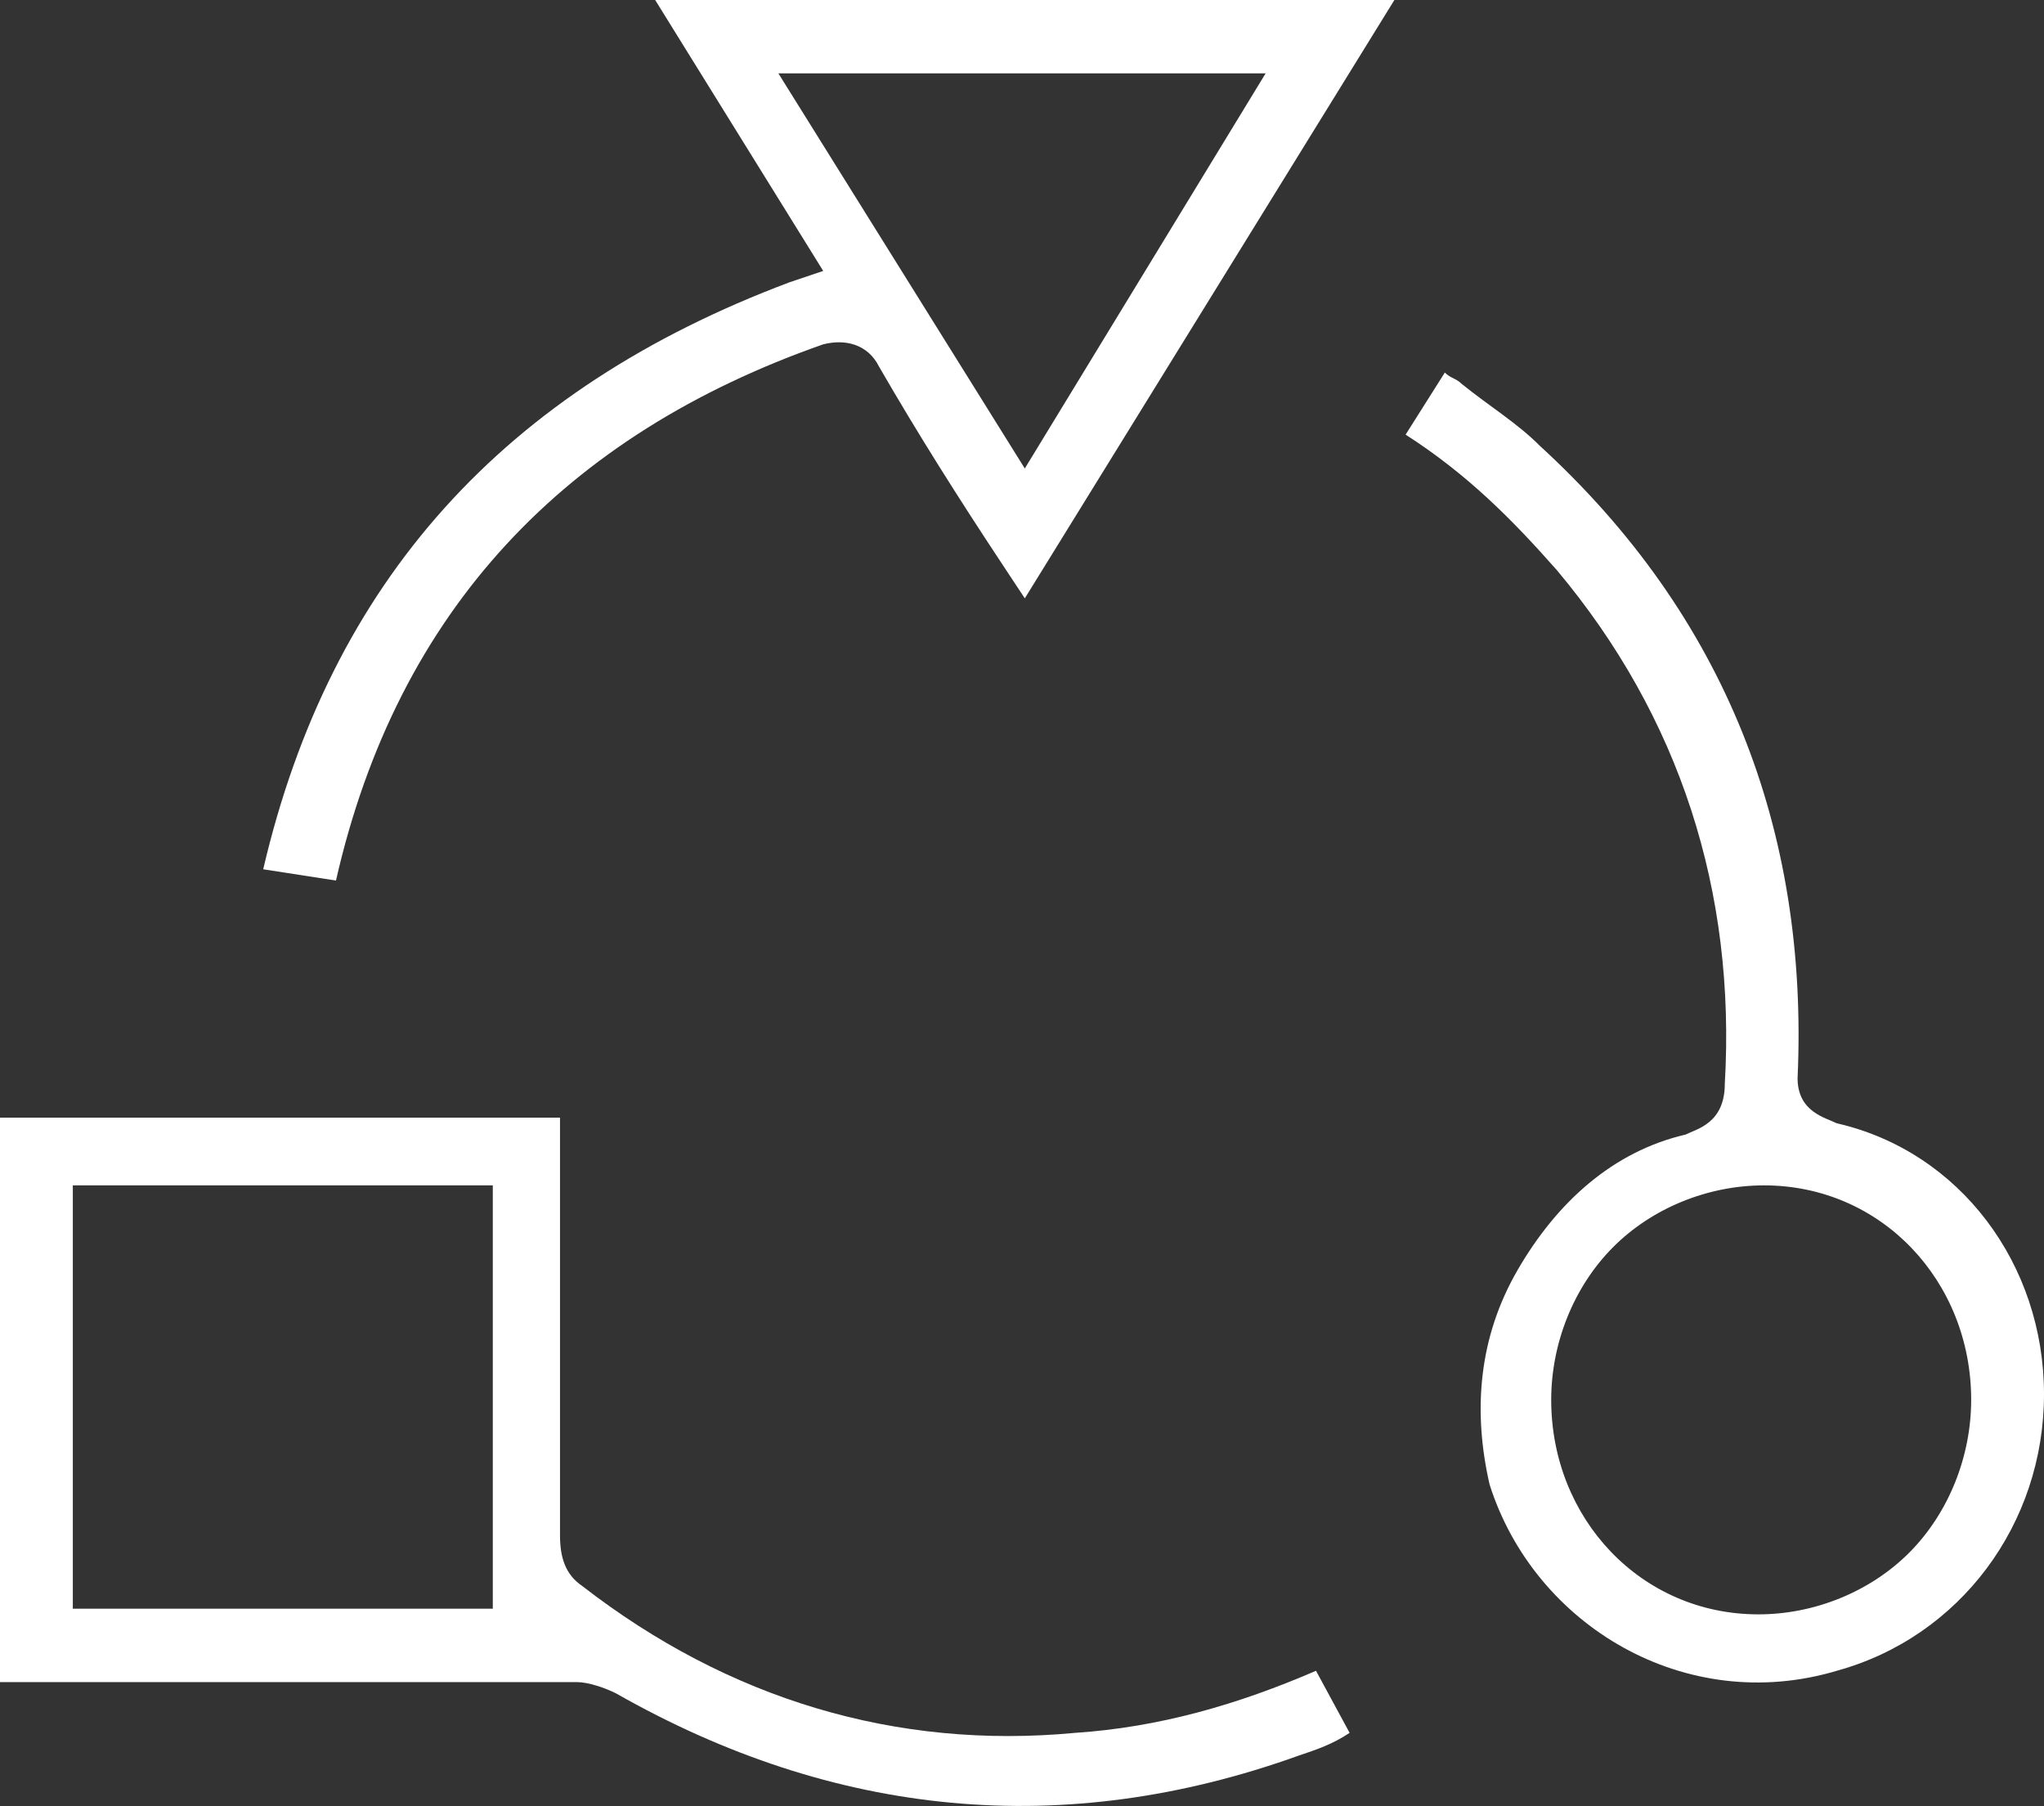
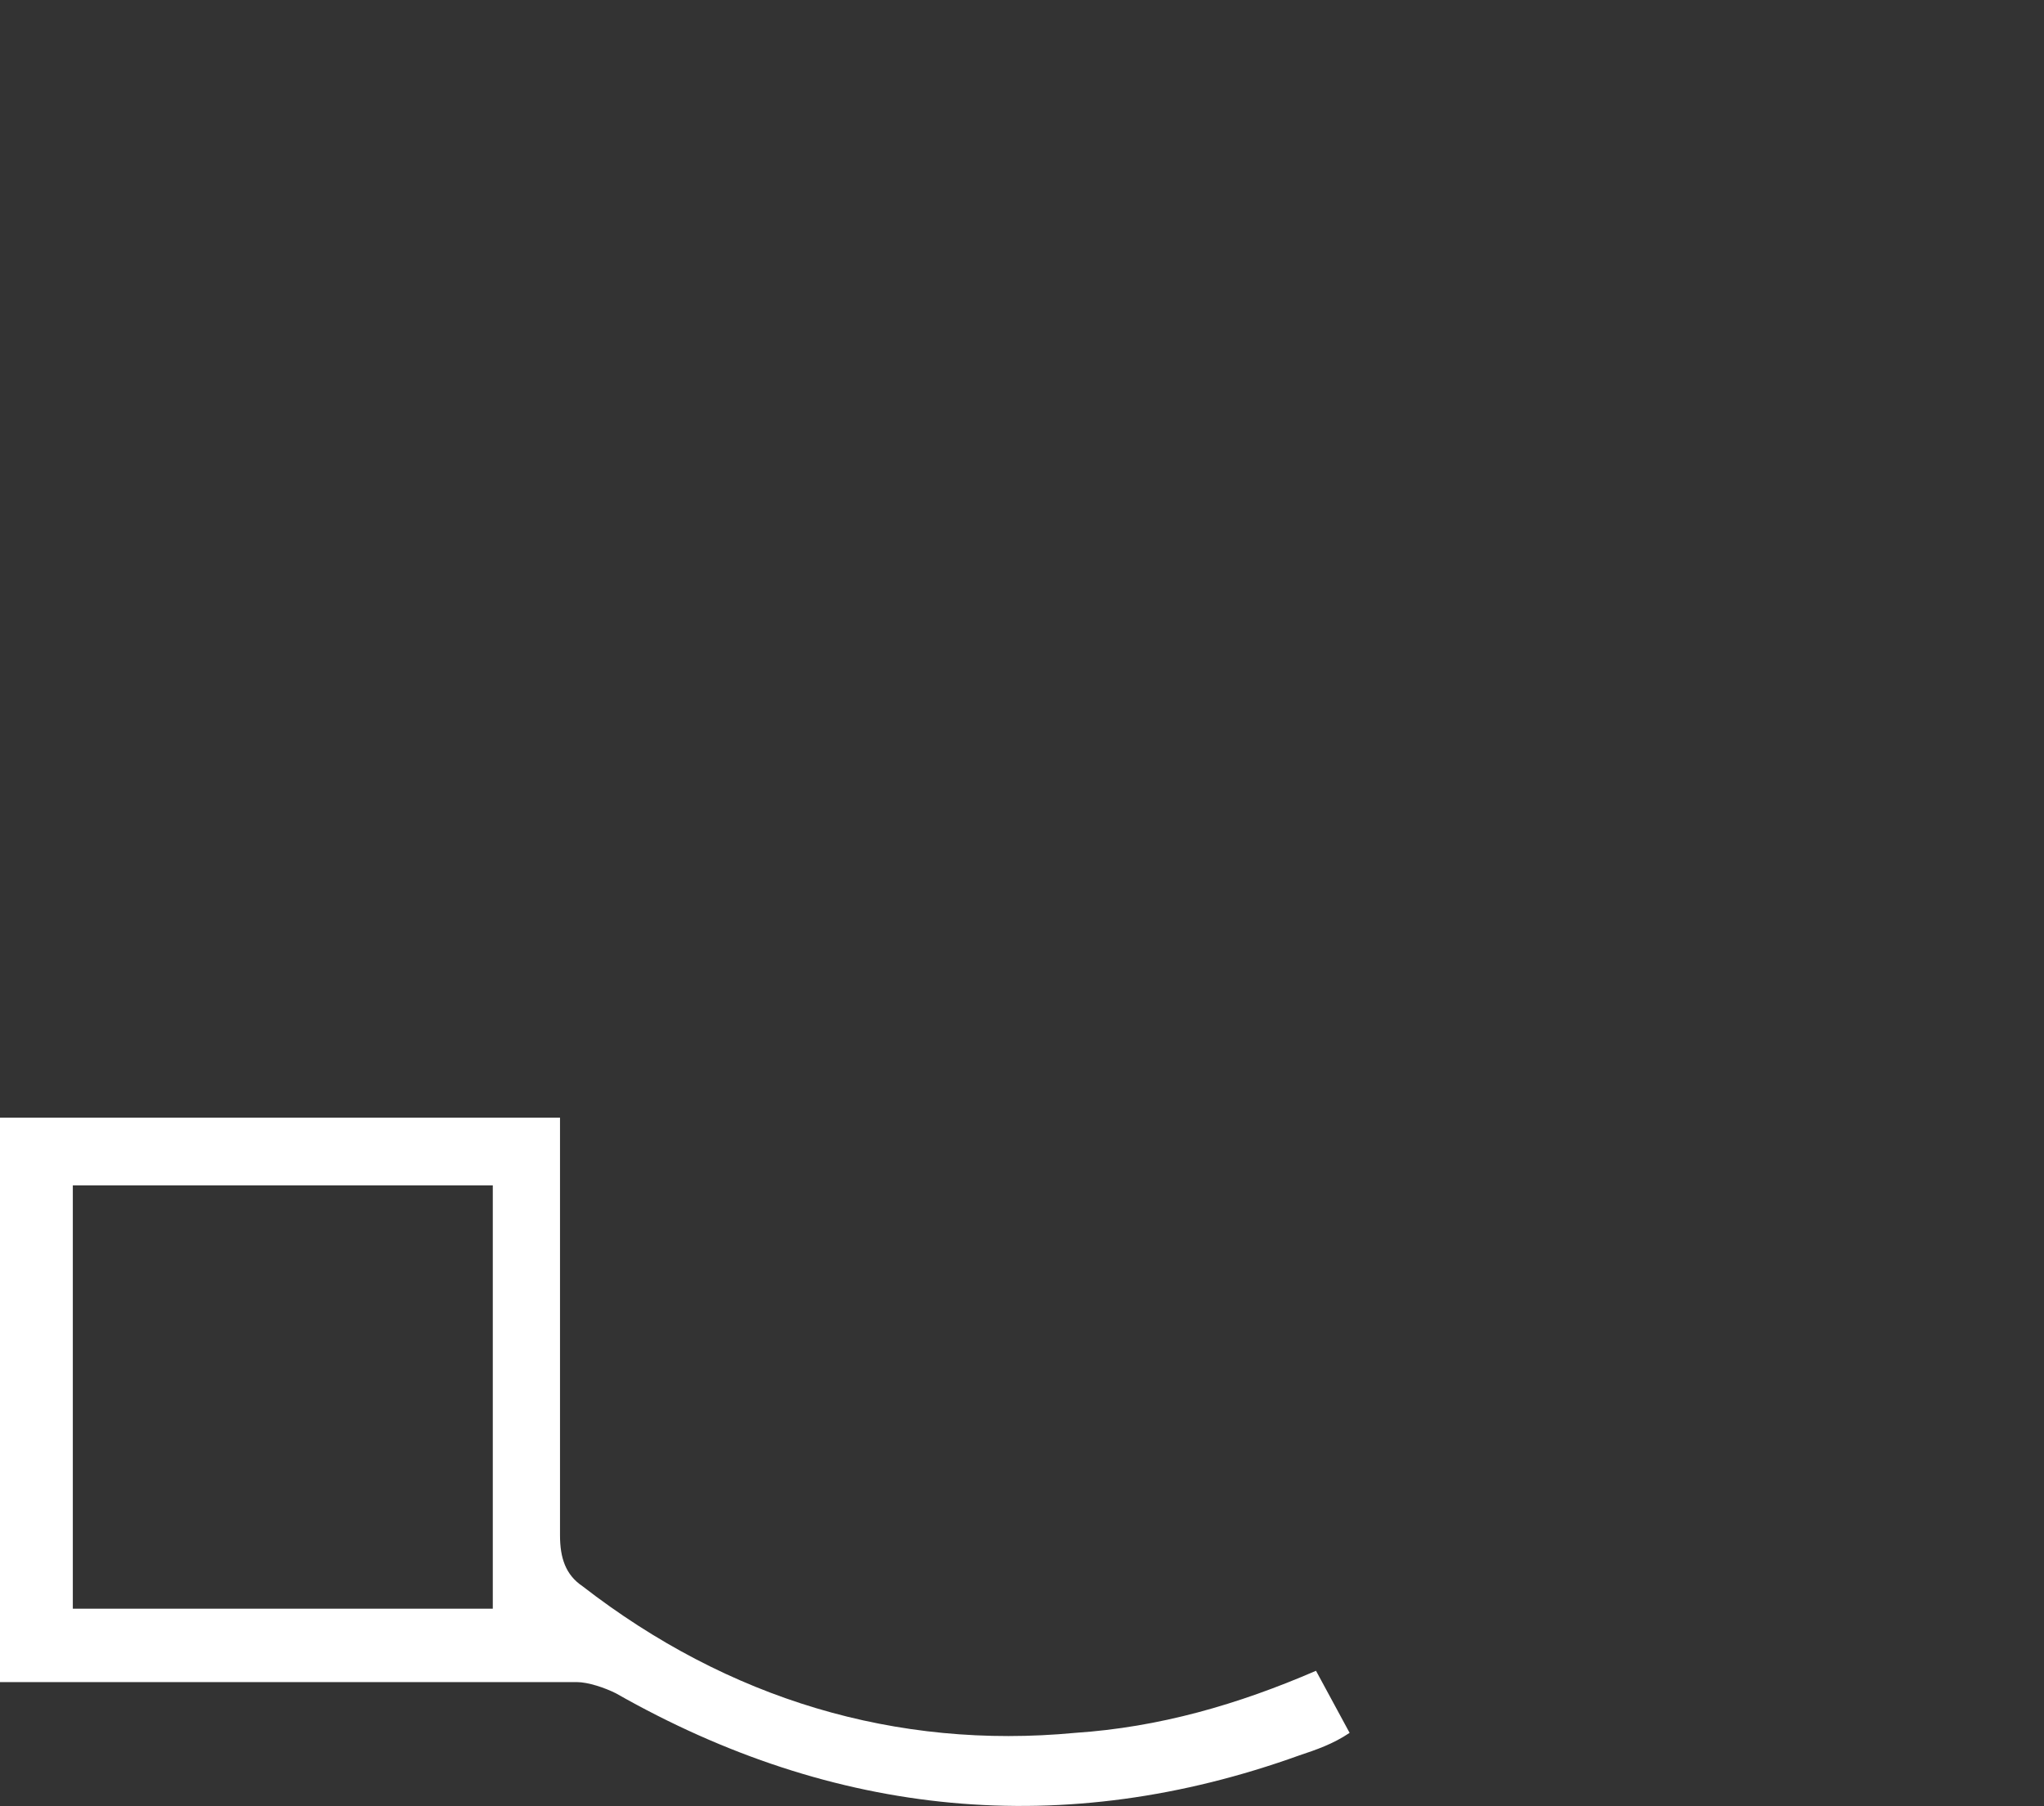
<svg xmlns="http://www.w3.org/2000/svg" width="43" height="38" viewBox="0 0 43 38" fill="none">
  <rect x="0" y="0" width="43" height="38" fill="#333333" stroke="none" />
  <path d="M3.063 35.388C6.126 35.388 9.071 35.388 12.134 35.388C12.37 35.388 12.723 35.506 12.959 35.625C17.553 38.238 22.384 38.713 27.331 36.931C27.685 36.813 28.038 36.694 28.392 36.456L27.685 35.15C26.036 35.863 24.386 36.338 22.619 36.456C18.849 36.813 15.315 35.744 12.252 33.369C11.899 33.131 11.781 32.775 11.781 32.3C11.781 29.925 11.781 27.669 11.781 25.294V23.513H0V35.388H1.296C1.885 35.388 2.474 35.388 3.063 35.388ZM1.532 24.938H10.367V33.844H1.532V24.938Z" fill="white" />
-   <path d="M18.496 7.719C19.32 9.144 20.145 10.45 21.088 11.875L21.559 12.588L29.334 0H13.783L17.318 5.7L16.611 5.938C10.603 8.194 6.951 12.231 5.537 18.288L7.068 18.525C8.364 12.825 11.899 9.144 17.318 7.244C17.789 7.125 18.26 7.244 18.496 7.719ZM16.375 1.544H26.625L21.559 9.856L16.375 1.544Z" fill="white" />
-   <path d="M38.641 35.15C41.233 34.438 43 32.063 43 29.332C43 26.6 41.233 24.225 38.641 23.632C38.405 23.513 37.816 23.394 37.816 22.682C38.052 17.457 36.285 12.944 32.397 9.382C31.926 8.907 31.337 8.55 30.748 8.075C30.63 7.957 30.512 7.957 30.395 7.838L29.57 9.144C30.866 9.975 31.808 10.925 32.751 11.994C35.342 15.082 36.52 18.763 36.285 22.8C36.285 23.632 35.696 23.75 35.46 23.869C33.929 24.225 32.751 25.294 31.926 26.719C31.101 28.144 30.983 29.688 31.337 31.232C32.279 34.2 35.46 36.1 38.641 35.15ZM33.929 26.244C34.753 25.413 35.931 24.938 37.11 24.938C39.584 24.938 41.468 26.957 41.468 29.45C41.468 30.638 40.997 31.825 40.173 32.657C39.348 33.488 38.17 33.963 36.992 33.963C34.518 33.963 32.633 31.944 32.633 29.45C32.633 28.263 33.104 27.075 33.929 26.244Z" fill="white" />
</svg>